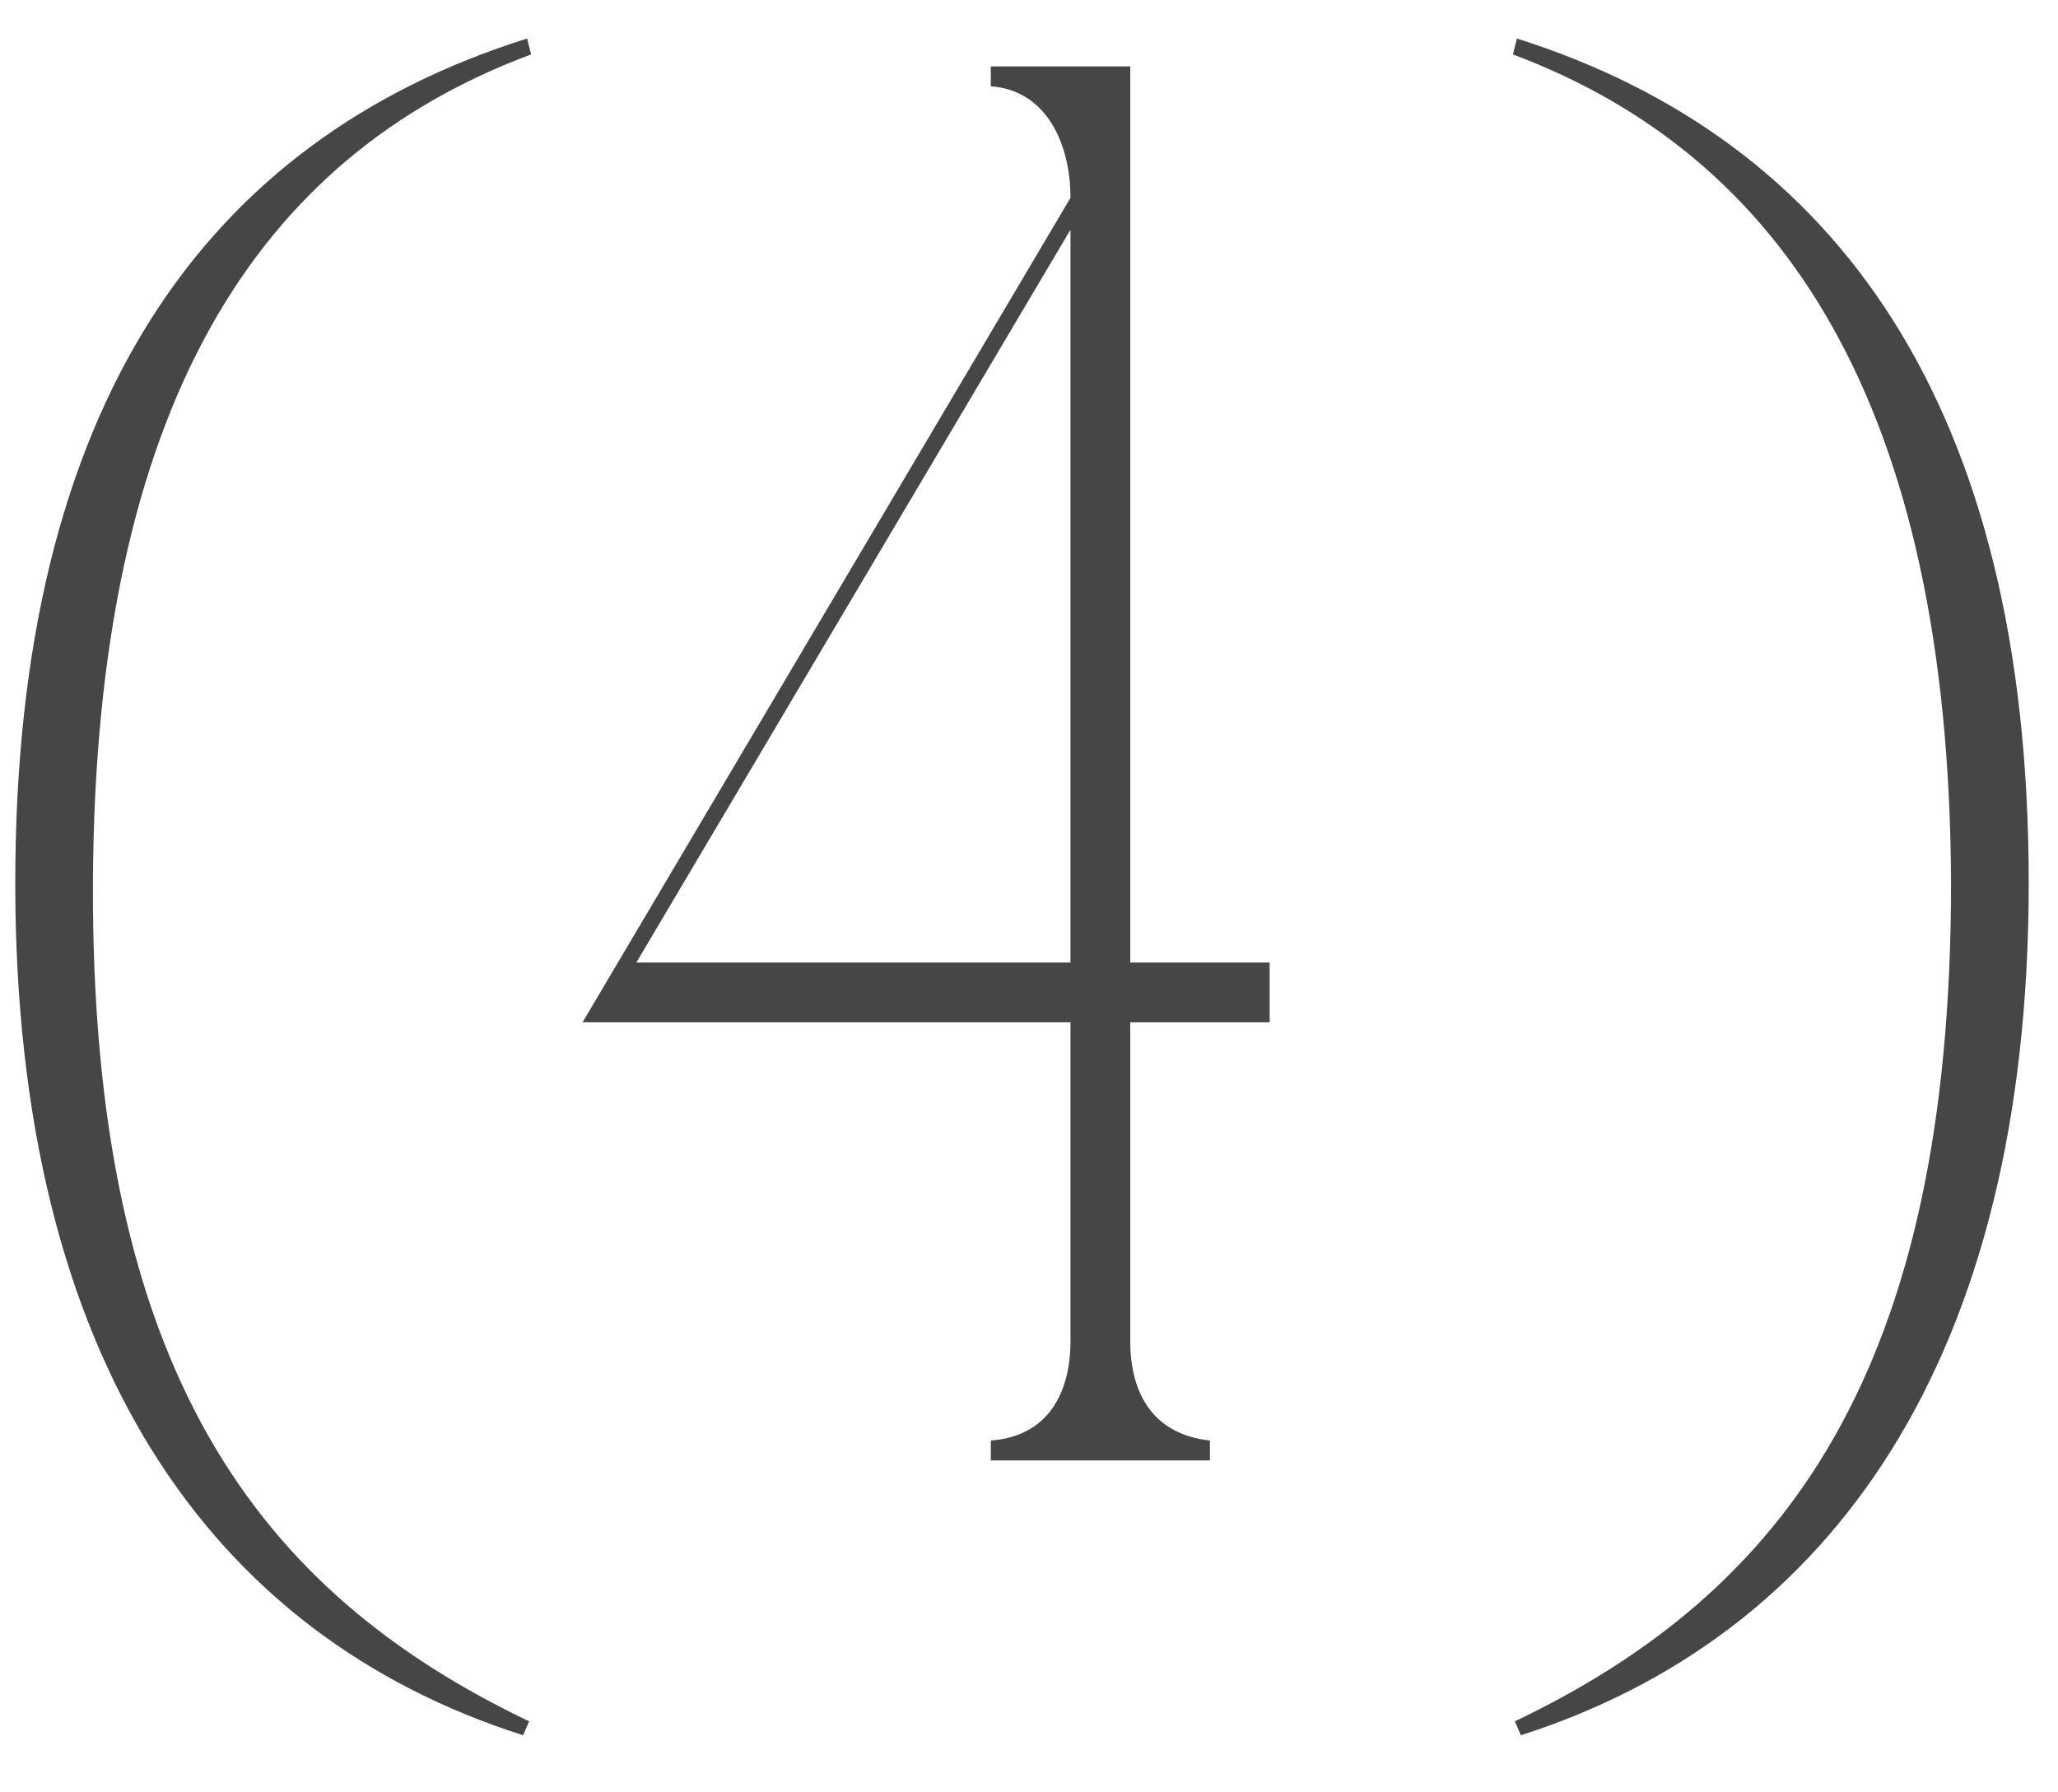
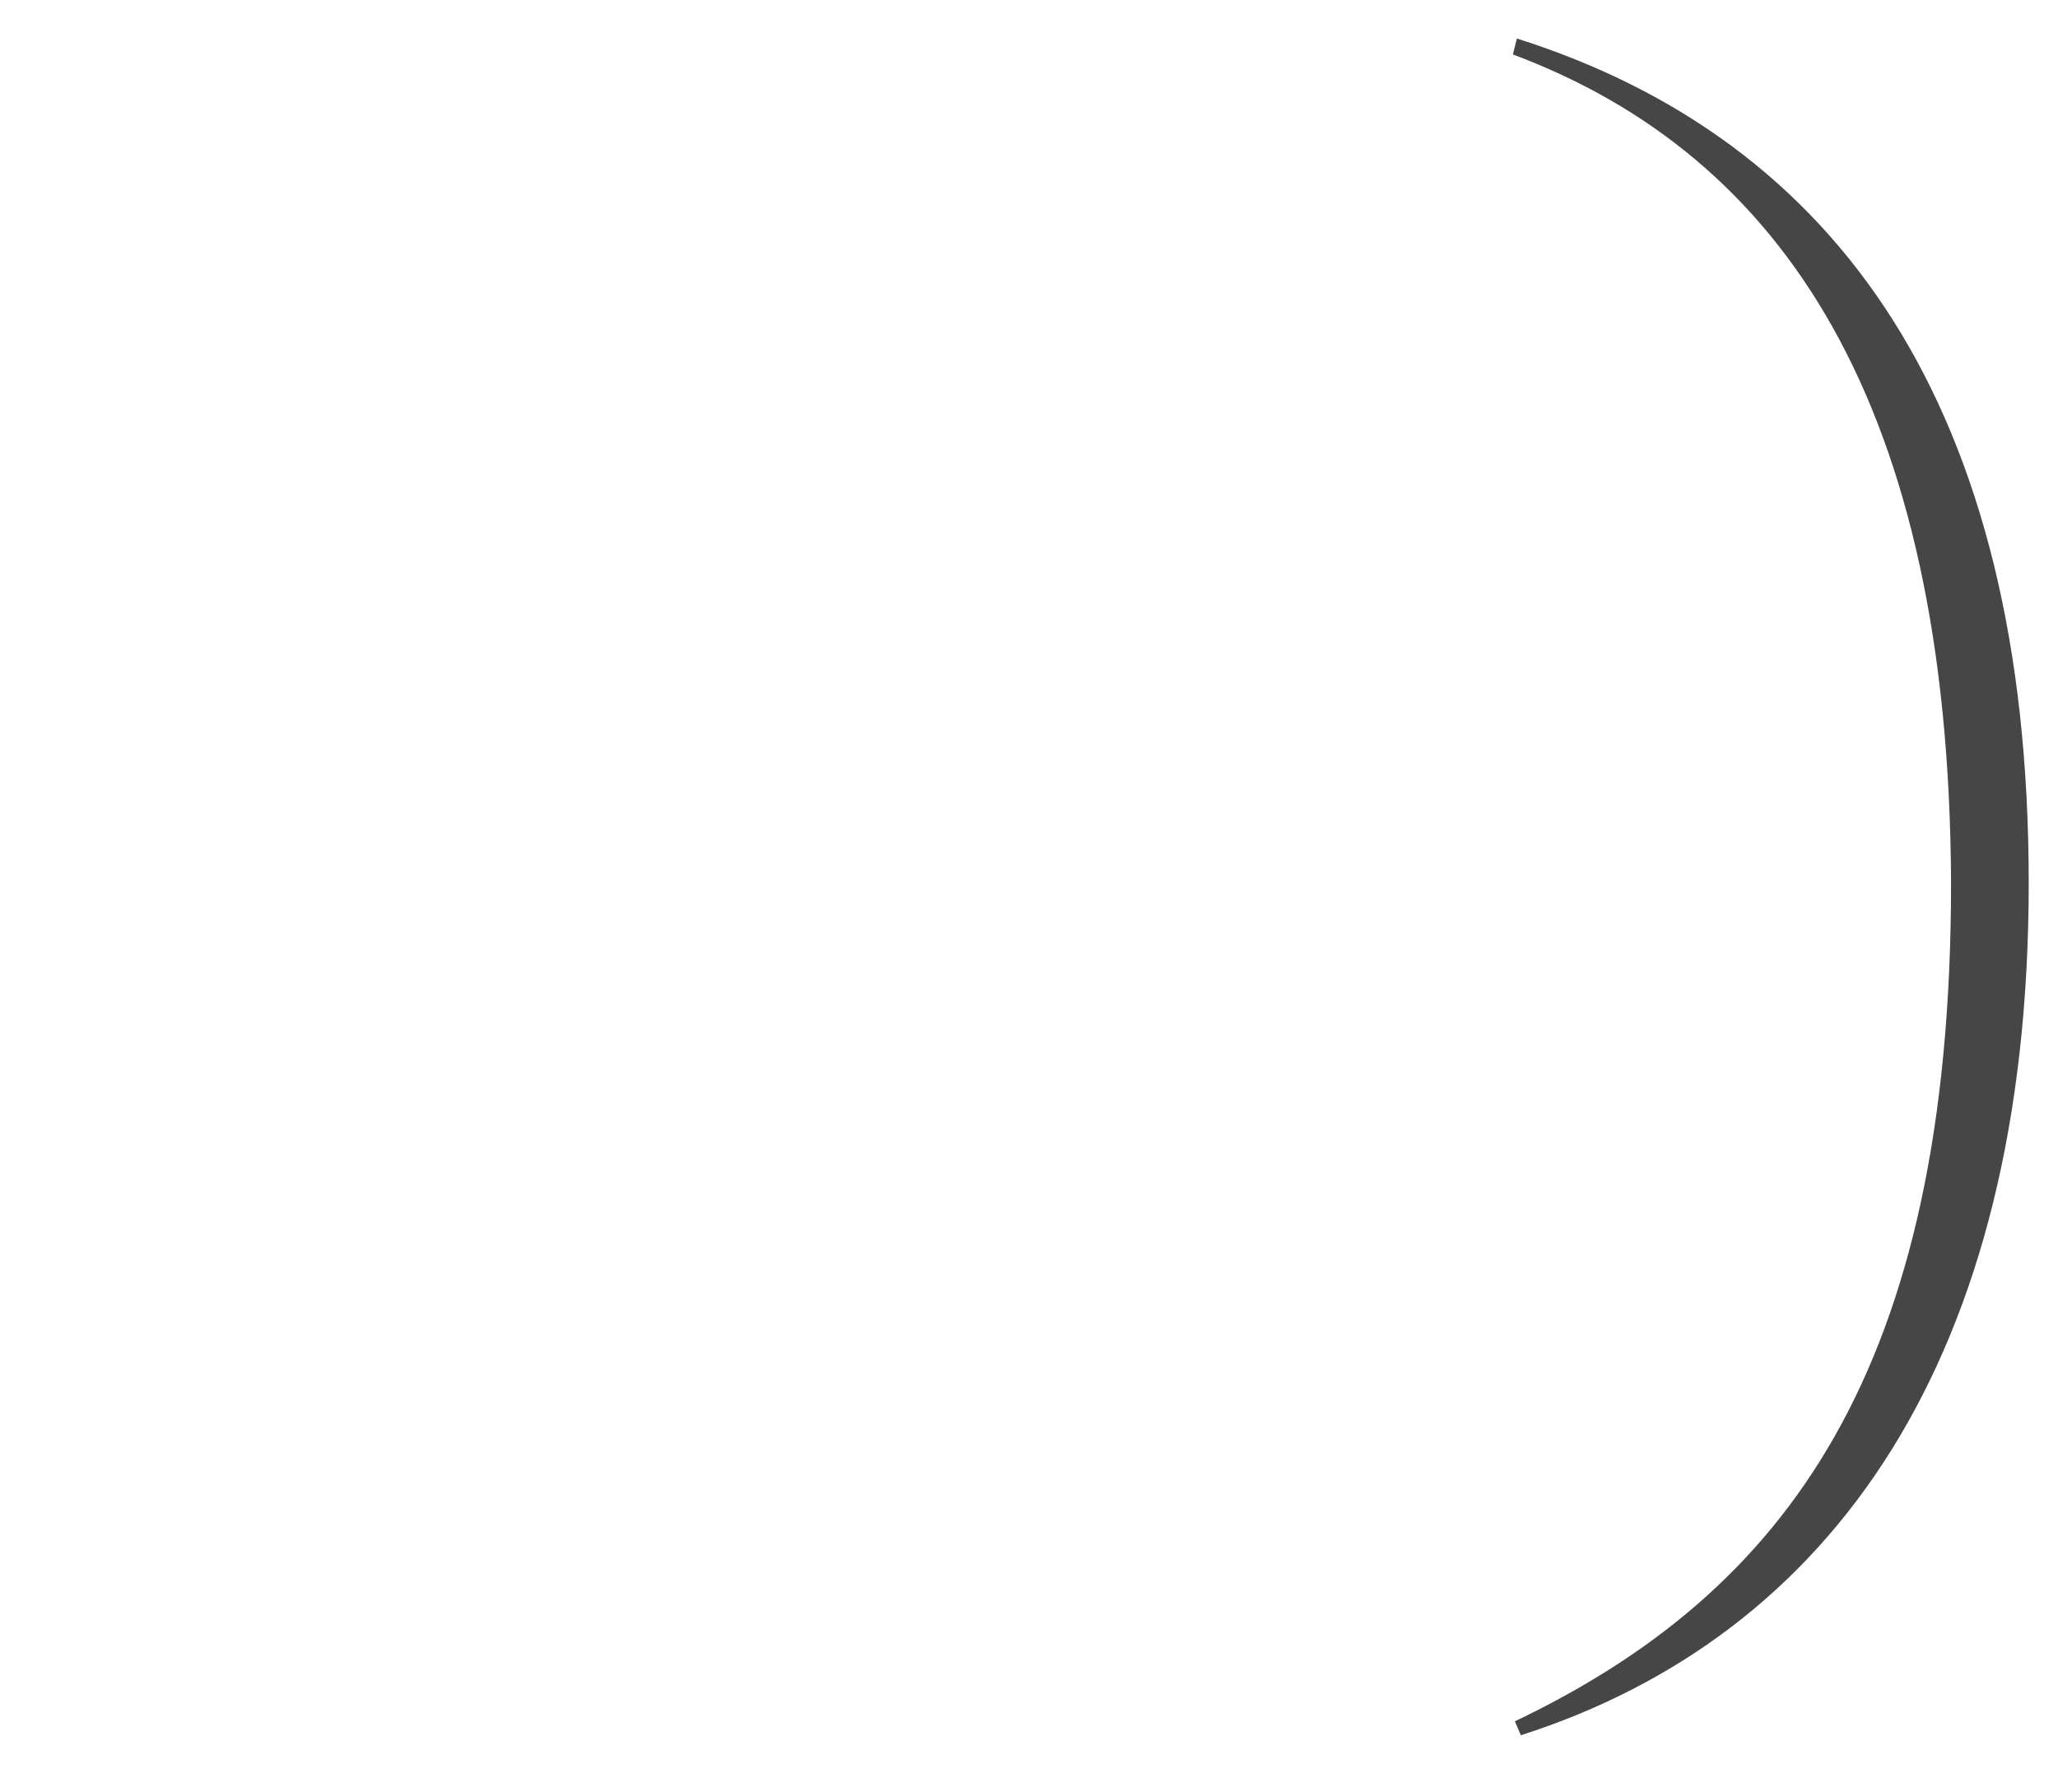
<svg xmlns="http://www.w3.org/2000/svg" width="31" height="27" viewBox="0 0 31 27" fill="none">
-   <path d="M1.4 13.3C1.37 20.65 3.89 23.98 7.97 25.93L7.88 26.14C3.17 24.64 0.23 20.47 0.23 13.3C0.23 6.13 3.08 2.11 7.94 0.58L8 0.82C3.89 2.35 1.43 6.1 1.4 13.3Z" fill="#464646" />
-   <path d="M19.125 14.5V15.4H17.025V20.2C17.025 21.01 17.385 21.61 18.225 21.7V22H14.925V21.7C15.765 21.64 16.125 21.01 16.125 20.2V15.4H8.775L16.125 2.98C16.125 2.17 15.765 1.36 14.925 1.3V1H17.025V14.5H19.125ZM16.125 3.46L9.585 14.5H16.125V3.46Z" fill="#464646" />
  <path d="M29.389 13.3C29.359 6.1 26.869 2.35 22.789 0.82L22.849 0.58C27.679 2.11 30.559 6.13 30.559 13.3C30.559 20.47 27.589 24.64 22.909 26.14L22.819 25.93C26.899 23.98 29.389 20.65 29.389 13.3Z" fill="#464646" />
</svg>